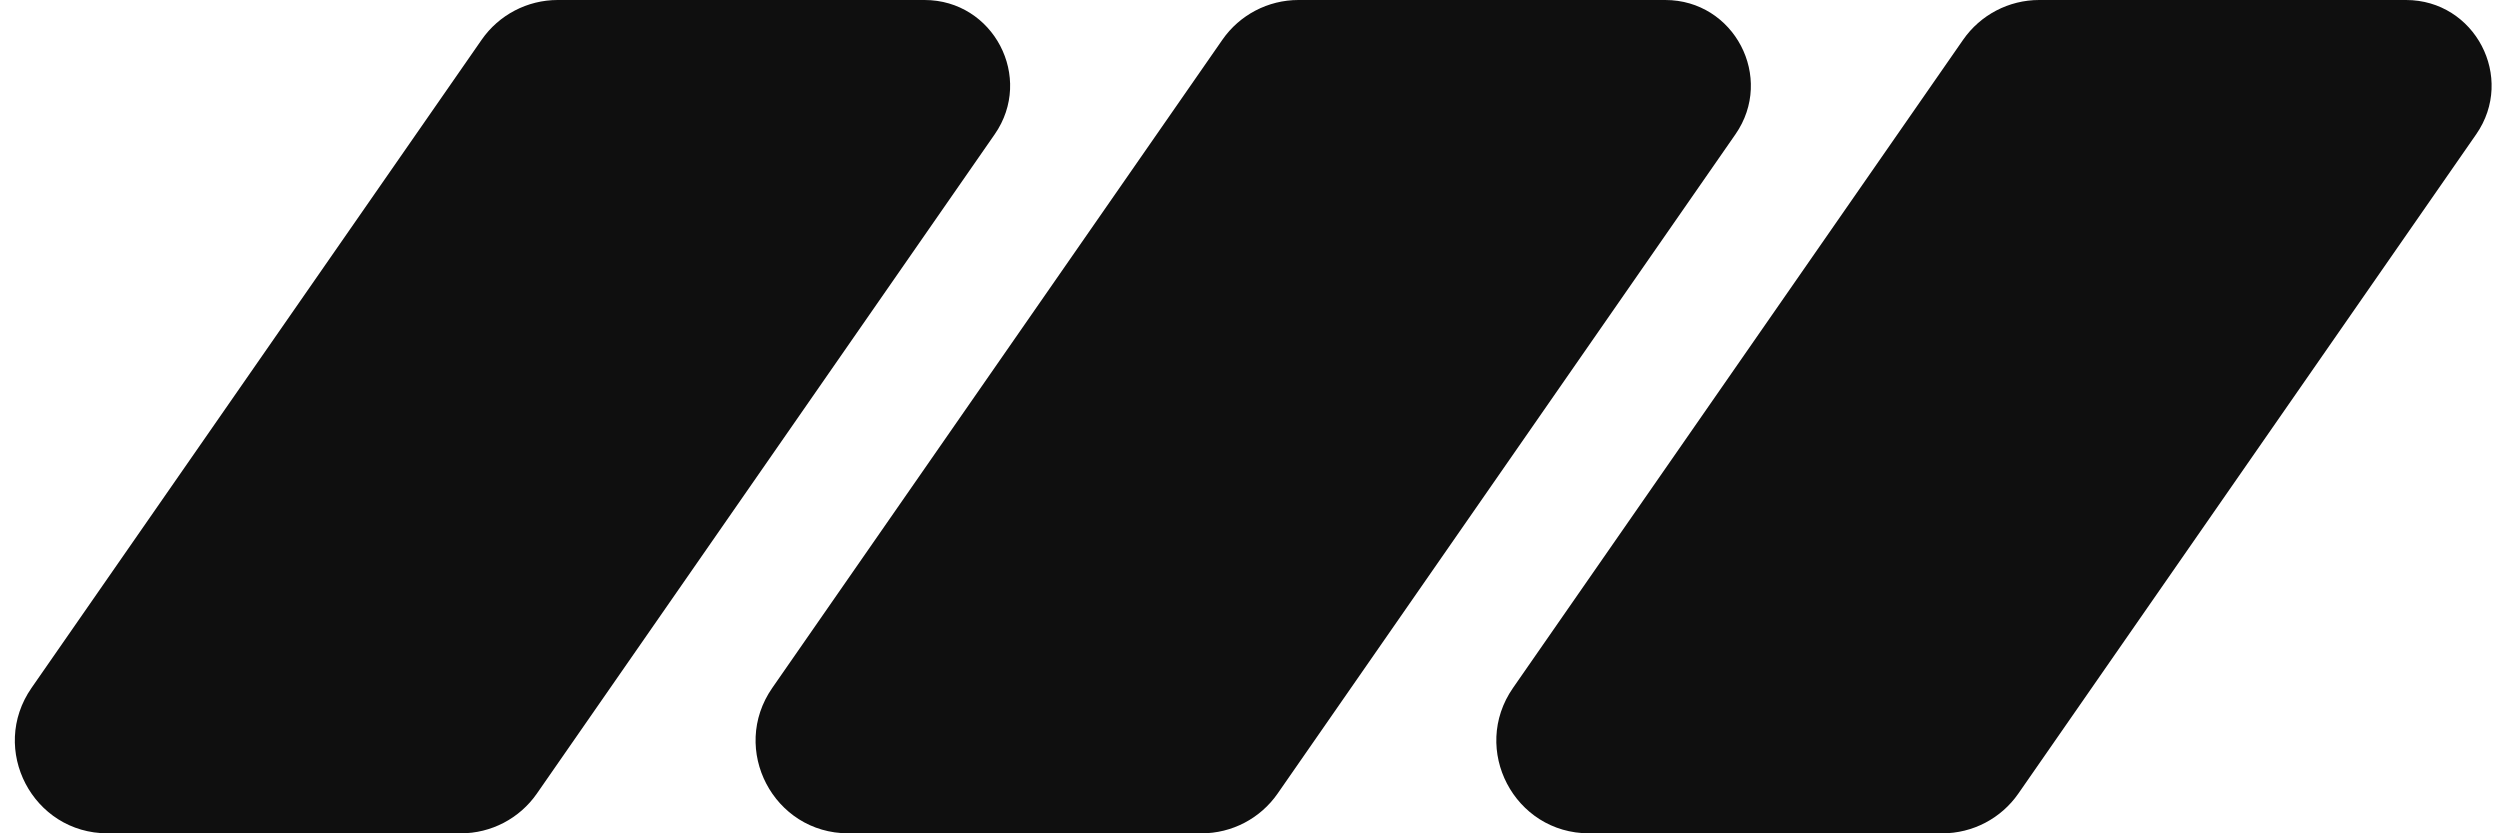
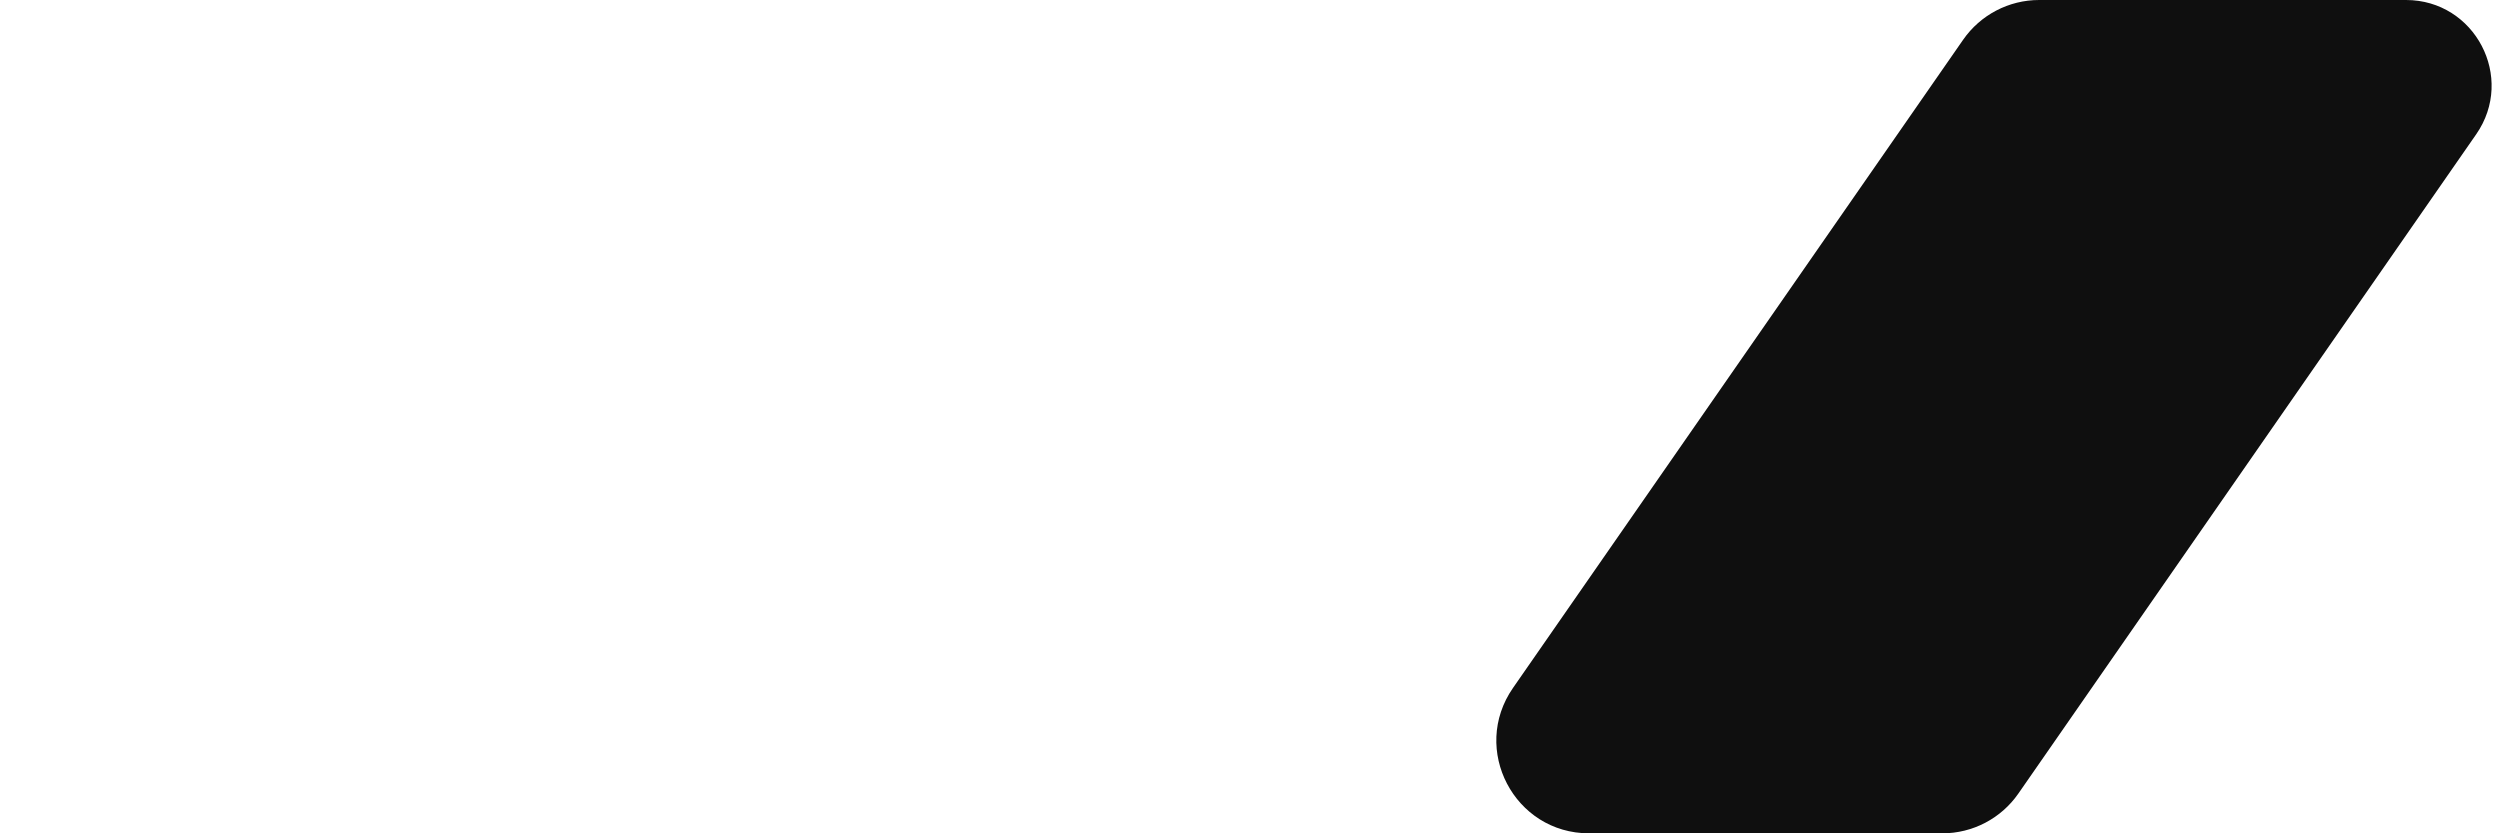
<svg xmlns="http://www.w3.org/2000/svg" width="108" height="36" viewBox="0 0 108 36" fill="none">
-   <path d="M24.092 0H39.938C42.92 0 44.673 3.351 42.972 5.801L23.193 34.282C22.446 35.358 21.218 36 19.908 36H4.648C1.418 36 -0.48 32.371 1.362 29.718L20.807 1.718C21.554 0.642 22.782 0 24.092 0Z" fill="#0F0F0F" />
-   <path d="M56.092 0H71.938C74.92 0 76.673 3.351 74.972 5.801L55.193 34.282C54.446 35.358 53.218 36 51.908 36H36.648C33.418 36 31.52 32.371 33.362 29.718L52.807 1.718C53.554 0.642 54.782 0 56.092 0Z" fill="#0F0F0F" />
  <path d="M88.092 0H103.938C106.92 0 108.673 3.351 106.972 5.801L87.193 34.282C86.446 35.358 85.218 36 83.908 36H68.648C65.418 36 63.52 32.371 65.362 29.718L84.807 1.718C85.554 0.642 86.782 0 88.092 0Z" fill="#0F0F0F" />
</svg>